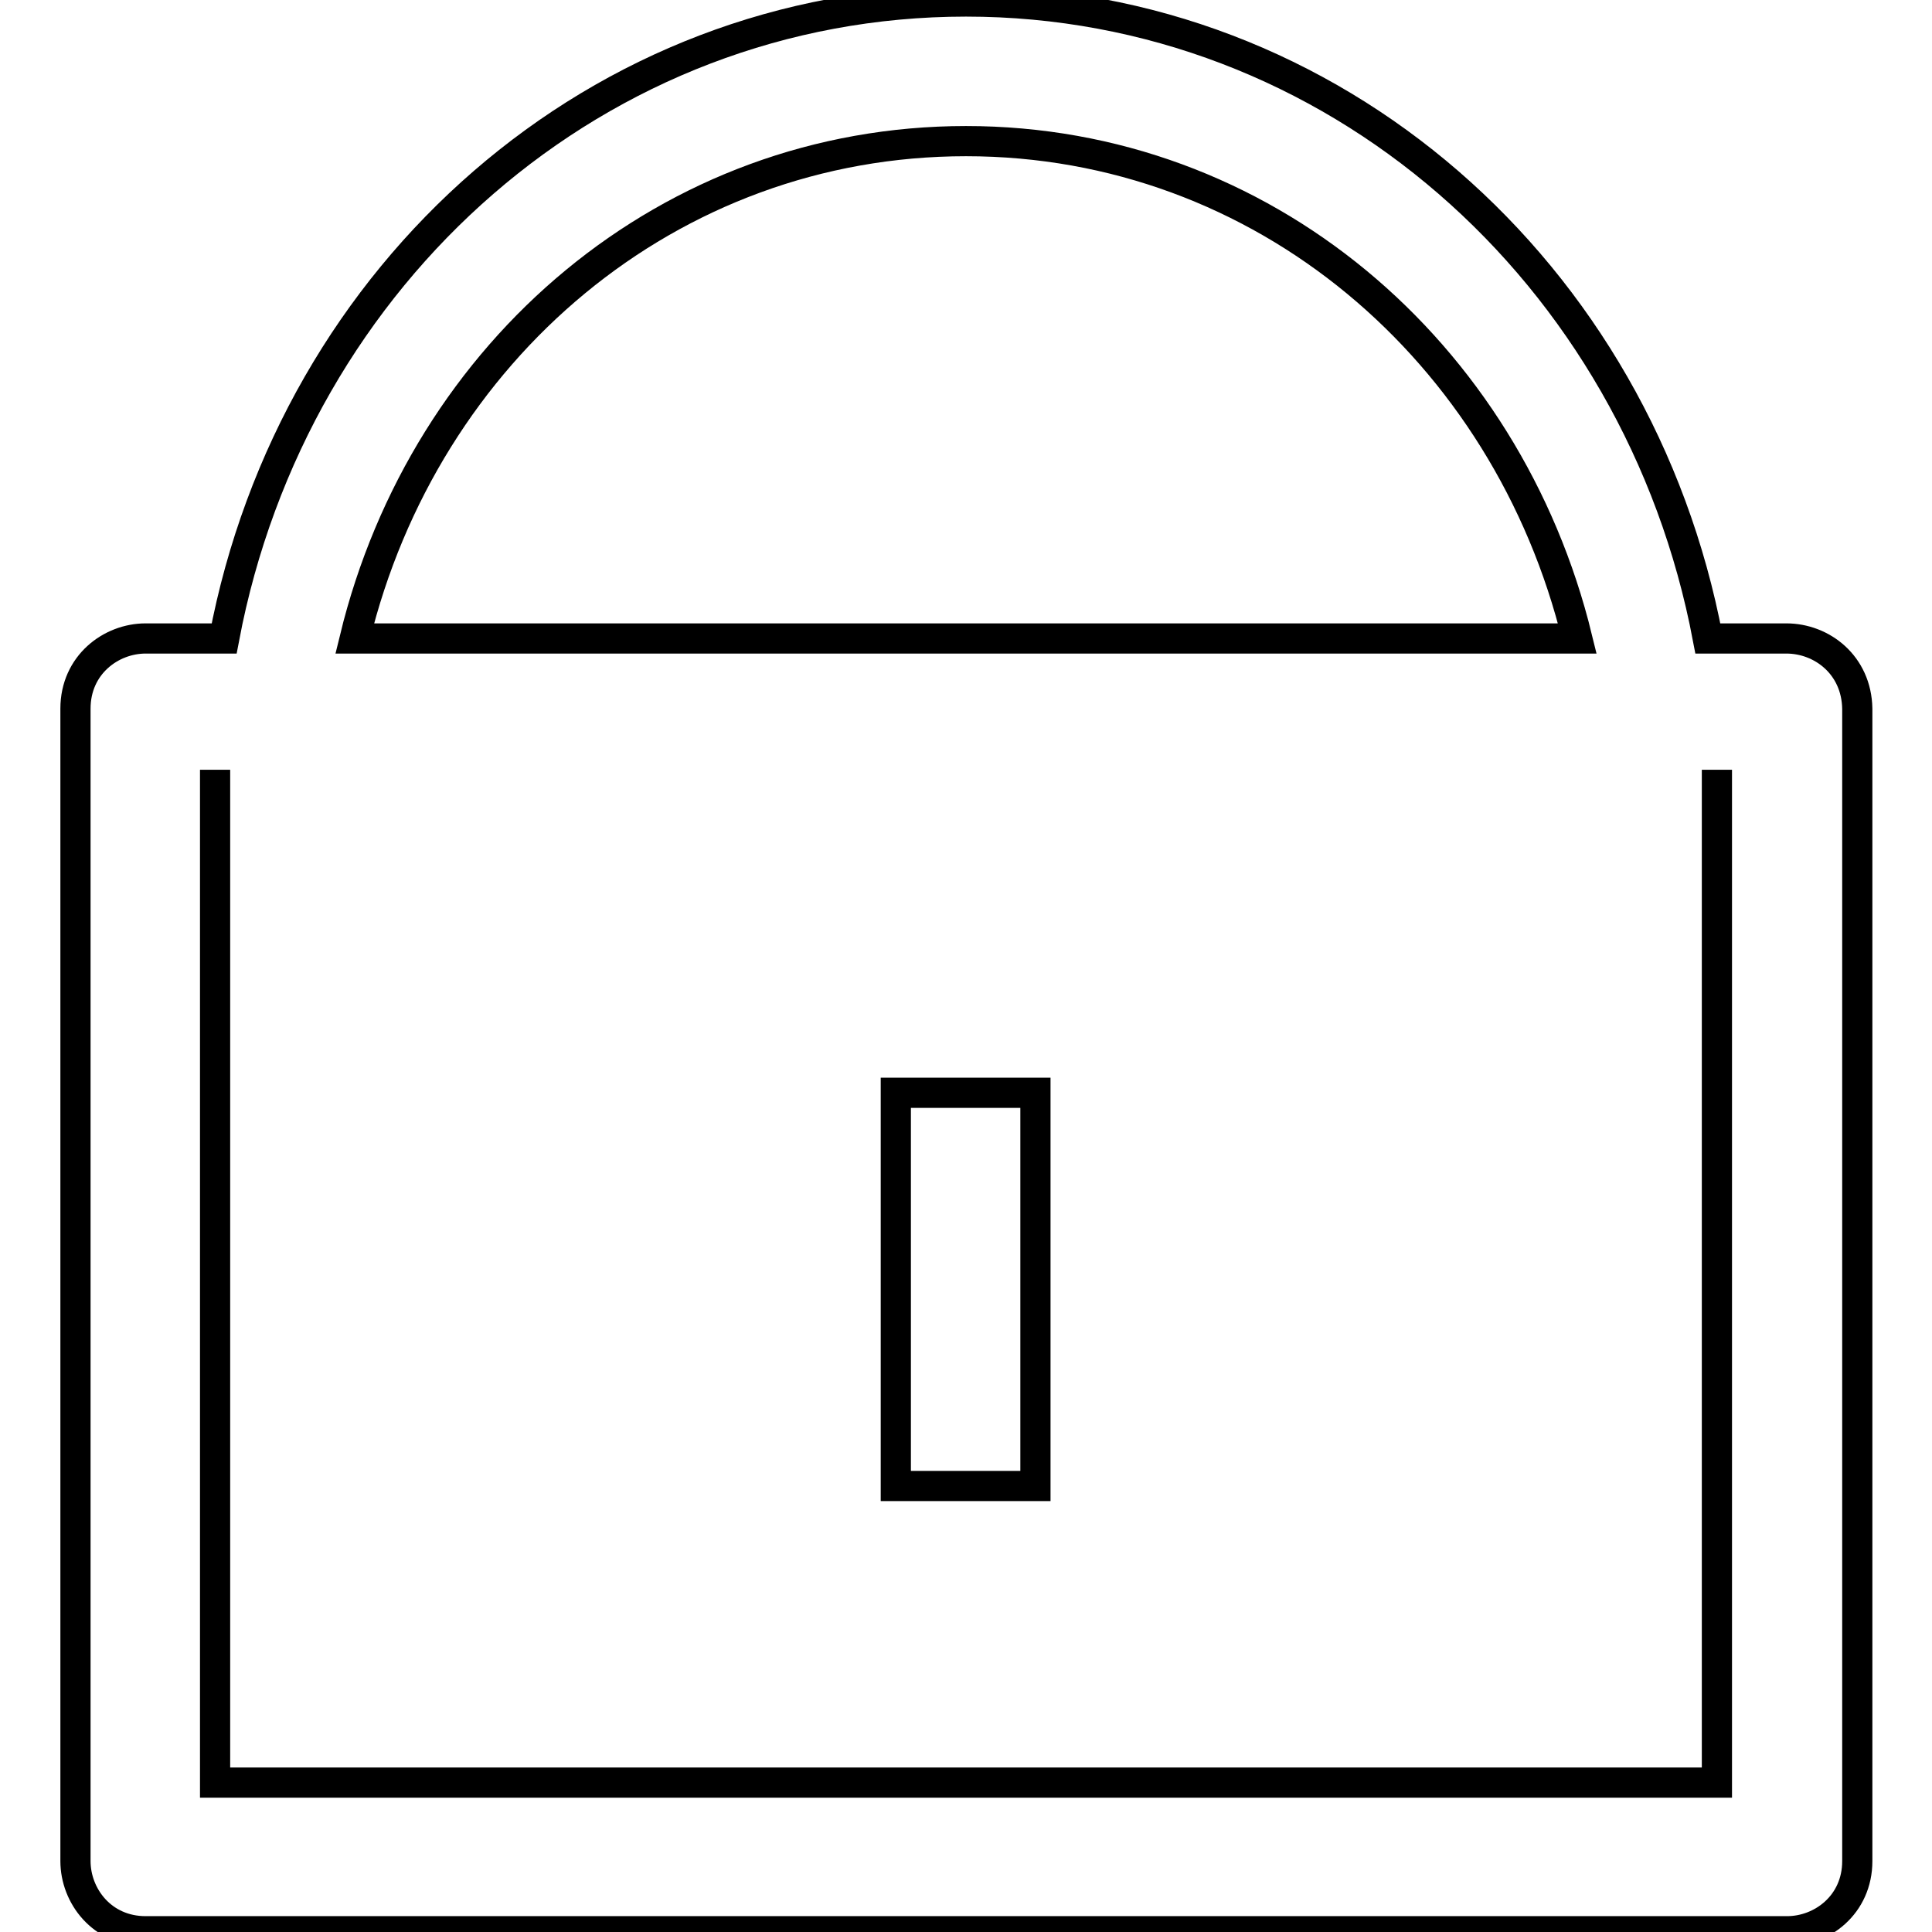
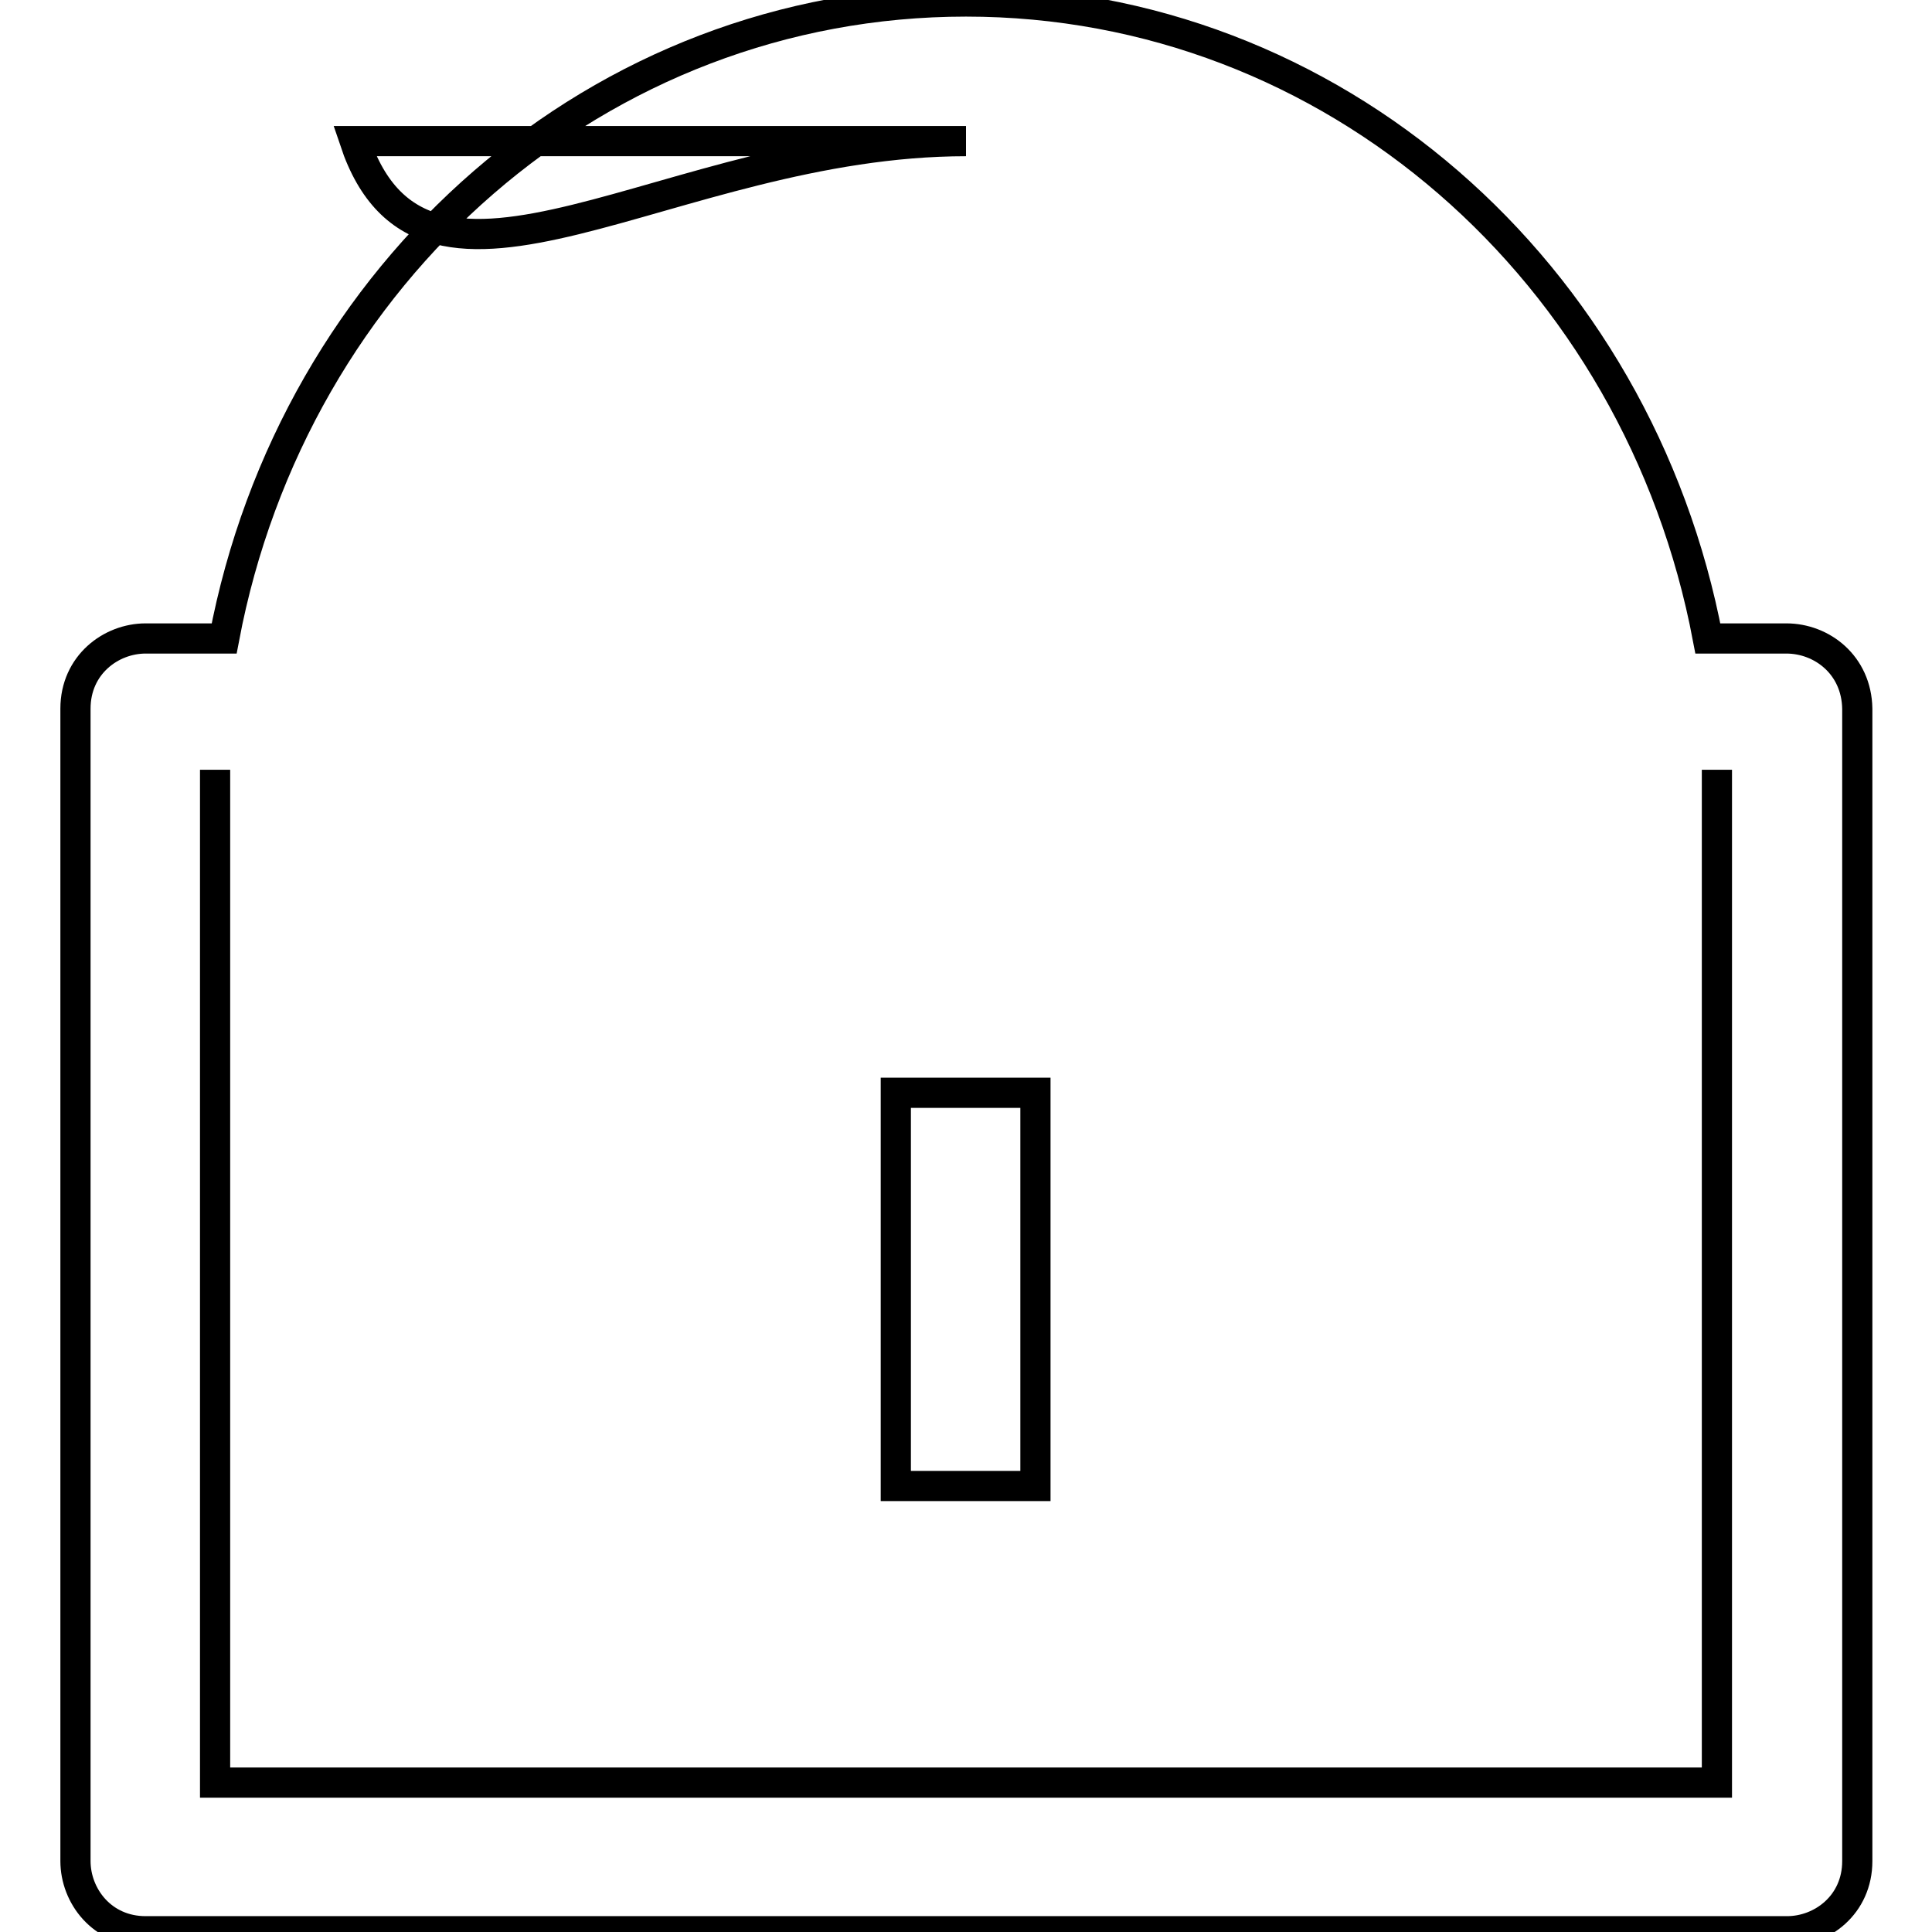
<svg xmlns="http://www.w3.org/2000/svg" version="1.1" x="0px" y="0px" viewBox="0 0 256 256" enable-background="new 0 0 256 256" xml:space="preserve">
  <g>
-     <path stroke-width="4" fill-opacity="0" stroke="#000000" d="M236.7,84.6h-10.4C217.1,36,176.6,0.2,128,0.2S38.9,36,29.7,84.6H19.3c-4.6,0-9.3,3.5-9.3,9.3v152.7 c0,4.6,3.5,9.3,9.3,9.3h217.5c4.6,0,9.3-3.5,9.3-9.3V93.9C246,88.1,241.4,84.6,236.7,84.6z M128,18.7c39.3,0,71.7,27.8,81,65.9H47 C56.3,46.4,88.7,18.7,128,18.7z M227.5,102v134.2h-199V102 M118.7,144.8h18.5v52.1h-18.5V144.8z" />
+     <path stroke-width="4" fill-opacity="0" stroke="#000000" d="M236.7,84.6h-10.4C217.1,36,176.6,0.2,128,0.2S38.9,36,29.7,84.6H19.3c-4.6,0-9.3,3.5-9.3,9.3v152.7 c0,4.6,3.5,9.3,9.3,9.3h217.5c4.6,0,9.3-3.5,9.3-9.3V93.9C246,88.1,241.4,84.6,236.7,84.6z M128,18.7H47 C56.3,46.4,88.7,18.7,128,18.7z M227.5,102v134.2h-199V102 M118.7,144.8h18.5v52.1h-18.5V144.8z" />
  </g>
</svg>